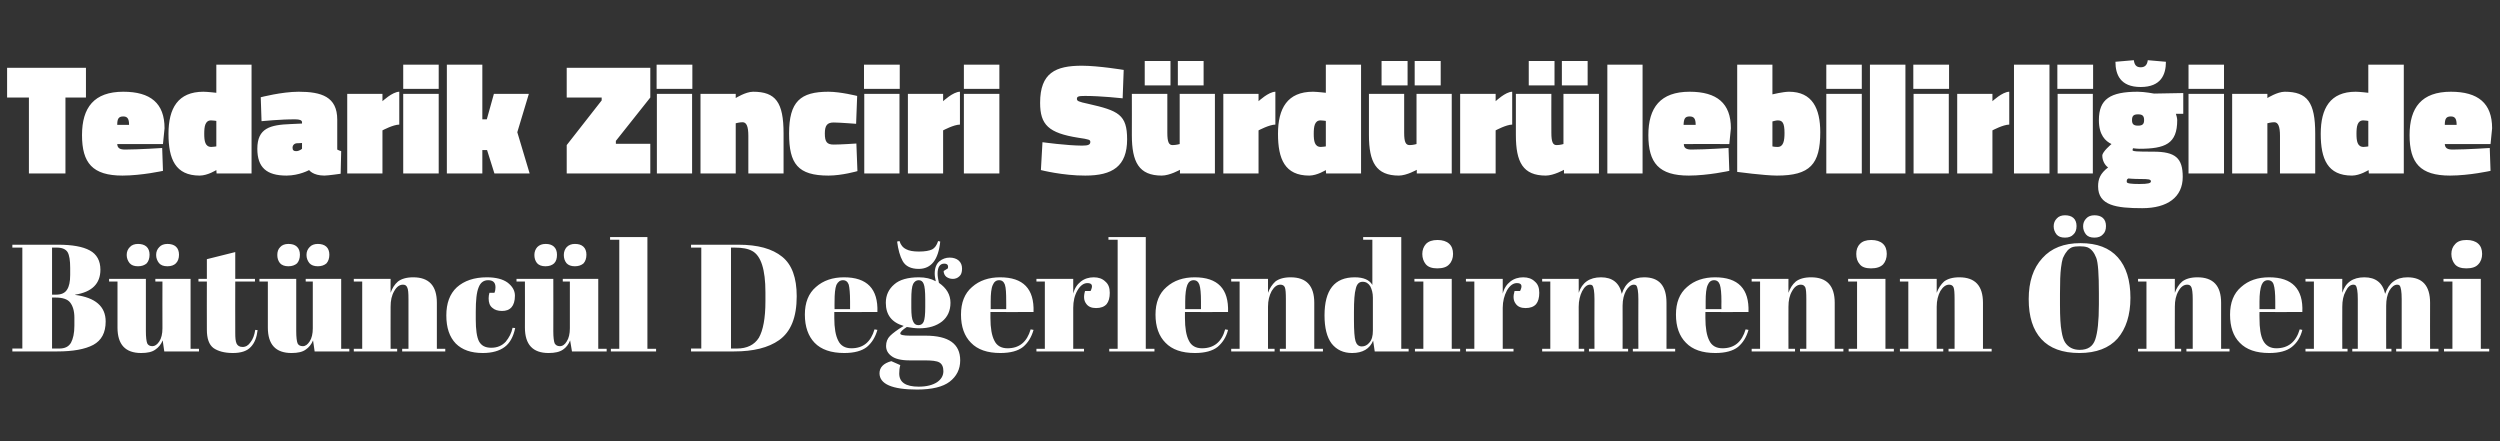
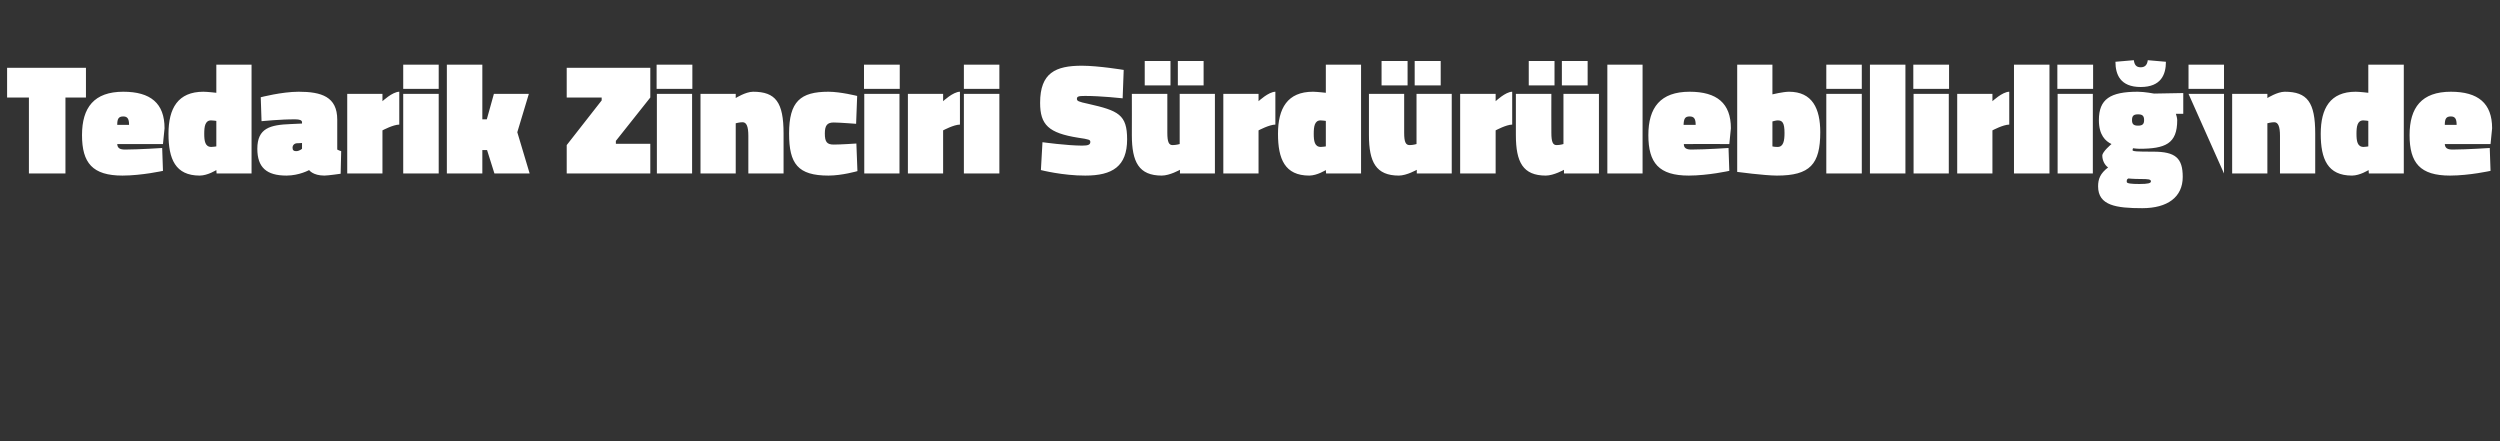
<svg xmlns="http://www.w3.org/2000/svg" version="1.1" width="951.1px" height="167.9px" viewBox="0 -21 951.1 167.9" style="top:-21px">
  <rect x="0" y="-21" width="951.1" height="167.9" fill="#333333" stroke="none" />
  <desc>Tedarik Zinciri Sürdürülebilirliğinde Bütüncül Değerlendirmenin Önemi</desc>
  <defs />
  <g id="Polygon317242">
-     <path d="M 4.7 72.1 C 4.7 72.1 22.06 72.1 22.1 72.1 C 27.4 72.1 31.5 72.8 34.2 74.3 C 36.8 75.7 38.2 78.2 38.2 81.6 C 38.2 86.9 35 90.1 28.6 91.1 C 28.6 91.1 28.6 91.2 28.6 91.2 C 36.3 92.2 40.2 95.6 40.2 101.3 C 40.2 105.6 38.6 108.5 35.5 110.2 C 32.3 111.9 27.7 112.7 21.8 112.7 C 21.77 112.7 4.7 112.7 4.7 112.7 L 4.7 111.6 L 8.5 111.6 L 8.5 73.2 L 4.7 73.2 L 4.7 72.1 Z M 19.8 92.2 L 19.8 111.6 C 19.8 111.6 22.53 111.6 22.5 111.6 C 24.7 111.6 26.1 110.9 27 109.4 C 27.8 107.9 28.3 105.8 28.3 102.9 C 28.3 102.9 28.3 99.8 28.3 99.8 C 28.3 97.3 27.7 95.4 26.7 94.1 C 25.7 92.8 23.8 92.2 21.1 92.2 C 21.13 92.17 19.8 92.2 19.8 92.2 Z M 19.8 73.2 L 19.8 91.1 C 19.8 91.1 21.31 91.07 21.3 91.1 C 23.3 91.1 24.7 90.5 25.5 89.2 C 26.3 88 26.7 86.2 26.7 83.6 C 26.7 83.6 26.7 80.9 26.7 80.9 C 26.7 78.1 26.4 76.1 25.7 74.9 C 25 73.8 23.6 73.2 21.7 73.2 C 21.66 73.21 19.8 73.2 19.8 73.2 Z M 75.7 112.7 L 62.5 112.7 C 62.5 112.7 61.87 108.47 61.9 108.5 C 61.3 110 60.3 111.2 59.1 112 C 57.9 112.9 56.1 113.3 53.7 113.3 C 47.7 113.3 44.7 110.1 44.7 103.6 C 44.71 103.6 44.7 86.1 44.7 86.1 L 41.5 86.1 L 41.5 85.1 L 55.5 85.1 C 55.5 85.1 55.49 104.99 55.5 105 C 55.5 107.3 55.7 108.8 56 109.6 C 56.3 110.3 57 110.7 58 110.7 C 58.9 110.7 59.8 110.1 60.6 108.9 C 61.4 107.7 61.8 106 61.8 103.9 C 61.76 103.89 61.8 86.1 61.8 86.1 L 59.1 86.1 L 59.1 85.1 L 72.5 85.1 L 72.5 111.7 L 75.7 111.7 L 75.7 112.7 Z M 60.5 79.1 C 59.8 78.2 59.4 77.2 59.4 76 C 59.4 74.8 59.8 73.8 60.6 73 C 61.3 72.2 62.4 71.8 63.7 71.8 C 65 71.8 66.1 72.1 66.9 72.8 C 67.7 73.5 68.1 74.6 68.1 75.9 C 68.1 77.3 67.7 78.4 66.9 79.2 C 66.2 79.9 65.1 80.3 63.7 80.3 C 62.2 80.3 61.2 79.9 60.5 79.1 Z M 49.3 79.1 C 48.6 78.2 48.2 77.2 48.2 76 C 48.2 74.8 48.6 73.8 49.4 73 C 50.1 72.2 51.2 71.8 52.5 71.8 C 53.8 71.8 54.9 72.1 55.7 72.8 C 56.5 73.5 56.9 74.6 56.9 75.9 C 56.9 77.3 56.5 78.4 55.8 79.2 C 55 79.9 53.9 80.3 52.5 80.3 C 51 80.3 50 79.9 49.3 79.1 Z M 78.7 104.4 C 78.66 104.41 78.7 86.1 78.7 86.1 L 75.5 86.1 L 75.5 85.1 L 78.7 85.1 L 78.7 77.6 L 89.5 74.9 L 89.5 85.1 L 97 85.1 L 97 86.1 L 89.5 86.1 C 89.5 86.1 89.45 105.69 89.5 105.7 C 89.5 107.5 89.6 108.8 90 109.7 C 90.4 110.5 91.1 111 92.3 111 C 93.5 111 94.5 110.4 95.3 109.2 C 96.2 108.1 96.8 106.5 97.1 104.5 C 97.1 104.5 98 104.6 98 104.6 C 97.7 107.3 96.9 109.4 95.5 110.9 C 94.1 112.5 91.8 113.3 88.6 113.3 C 85.4 113.3 82.9 112.6 81.2 111.4 C 79.5 110.1 78.7 107.8 78.7 104.4 Z M 132.9 112.7 L 119.7 112.7 C 119.7 112.7 119.08 108.47 119.1 108.5 C 118.5 110 117.5 111.2 116.3 112 C 115.1 112.9 113.3 113.3 110.9 113.3 C 104.9 113.3 101.9 110.1 101.9 103.6 C 101.92 103.6 101.9 86.1 101.9 86.1 L 98.7 86.1 L 98.7 85.1 L 112.7 85.1 C 112.7 85.1 112.7 104.99 112.7 105 C 112.7 107.3 112.9 108.8 113.2 109.6 C 113.5 110.3 114.2 110.7 115.2 110.7 C 116.2 110.7 117 110.1 117.8 108.9 C 118.6 107.7 119 106 119 103.9 C 118.97 103.89 119 86.1 119 86.1 L 116.3 86.1 L 116.3 85.1 L 129.8 85.1 L 129.8 111.7 L 132.9 111.7 L 132.9 112.7 Z M 117.7 79.1 C 117 78.2 116.6 77.2 116.6 76 C 116.6 74.8 117 73.8 117.8 73 C 118.5 72.2 119.6 71.8 120.9 71.8 C 122.2 71.8 123.3 72.1 124.1 72.8 C 124.9 73.5 125.3 74.6 125.3 75.9 C 125.3 77.3 124.9 78.4 124.2 79.2 C 123.4 79.9 122.3 80.3 120.9 80.3 C 119.5 80.3 118.4 79.9 117.7 79.1 Z M 106.5 79.1 C 105.8 78.2 105.5 77.2 105.5 76 C 105.5 74.8 105.8 73.8 106.6 73 C 107.3 72.2 108.4 71.8 109.7 71.8 C 111.1 71.8 112.1 72.1 112.9 72.8 C 113.7 73.5 114.1 74.6 114.1 75.9 C 114.1 77.3 113.7 78.4 113 79.2 C 112.2 79.9 111.1 80.3 109.7 80.3 C 108.3 80.3 107.2 79.9 106.5 79.1 Z M 134.6 85.1 L 148.6 85.1 C 148.6 85.1 148.57 90.43 148.6 90.4 C 149.2 88.7 150.1 87.2 151.4 86.1 C 152.7 85.1 154.6 84.5 157.2 84.5 C 163.2 84.5 166.2 87.7 166.2 94.2 C 166.2 94.2 166.2 111.7 166.2 111.7 L 169.4 111.7 L 169.4 112.7 L 153 112.7 L 153 111.7 L 155.4 111.7 C 155.4 111.7 155.41 92.81 155.4 92.8 C 155.4 90.5 155.3 89 154.9 88.3 C 154.6 87.6 154.1 87.3 153.3 87.3 C 152 87.3 150.9 88.1 150 89.7 C 149 91.4 148.6 93.3 148.6 95.7 C 148.57 95.65 148.6 111.7 148.6 111.7 L 151.1 111.7 L 151.1 112.7 L 134.6 112.7 L 134.6 111.7 L 137.8 111.7 L 137.8 86.1 L 134.6 86.1 L 134.6 85.1 Z M 188.5 88.3 C 188.5 86.5 187.6 85.6 185.7 85.6 C 184 85.6 182.8 86.5 182.1 88.3 C 181.3 90.2 181 93.3 181 97.6 C 181 97.6 181 100.6 181 100.6 C 181 104.4 181.4 107.2 182.2 108.8 C 183.1 110.5 184.6 111.3 186.9 111.3 C 189.2 111.3 191 110.5 192.4 109 C 193.7 107.4 194.6 105.7 195 103.7 C 195 103.7 196 103.8 196 103.8 C 195.3 107.2 193.9 109.6 192 111 C 190 112.5 187.2 113.3 183.7 113.3 C 179.2 113.3 175.8 112.1 173.4 109.7 C 171 107.2 169.8 103.7 169.8 99 C 169.8 94.4 171.1 90.8 173.8 88.3 C 176.6 85.8 180.4 84.5 185.2 84.5 C 188.7 84.5 191.3 85.2 193.1 86.5 C 194.9 87.9 195.9 89.5 195.9 91.5 C 195.9 93.5 195.4 95 194.6 95.9 C 193.7 96.9 192.5 97.3 191 97.3 C 189.4 97.3 188.2 96.9 187.3 96.1 C 186.3 95.3 185.9 94.1 185.9 92.5 C 185.9 91.8 186 91.1 186.2 90.4 C 186.2 90.4 188.1 90.4 188.1 90.4 C 188.4 89.7 188.5 89 188.5 88.3 C 188.5 88.3 188.5 88.3 188.5 88.3 Z M 230.8 112.7 L 217.6 112.7 C 217.6 112.7 216.92 108.47 216.9 108.5 C 216.3 110 215.4 111.2 214.2 112 C 212.9 112.9 211.1 113.3 208.7 113.3 C 202.7 113.3 199.7 110.1 199.7 103.6 C 199.75 103.6 199.7 86.1 199.7 86.1 L 196.5 86.1 L 196.5 85.1 L 210.5 85.1 C 210.5 85.1 210.54 104.99 210.5 105 C 210.5 107.3 210.7 108.8 211 109.6 C 211.4 110.3 212 110.7 213 110.7 C 214 110.7 214.9 110.1 215.6 108.9 C 216.4 107.7 216.8 106 216.8 103.9 C 216.8 103.89 216.8 86.1 216.8 86.1 L 214.1 86.1 L 214.1 85.1 L 227.6 85.1 L 227.6 111.7 L 230.8 111.7 L 230.8 112.7 Z M 215.5 79.1 C 214.8 78.2 214.5 77.2 214.5 76 C 214.5 74.8 214.9 73.8 215.6 73 C 216.4 72.2 217.4 71.8 218.7 71.8 C 220.1 71.8 221.1 72.1 221.9 72.8 C 222.7 73.5 223.1 74.6 223.1 75.9 C 223.1 77.3 222.7 78.4 222 79.2 C 221.2 79.9 220.1 80.3 218.7 80.3 C 217.3 80.3 216.2 79.9 215.5 79.1 Z M 204.3 79.1 C 203.6 78.2 203.3 77.2 203.3 76 C 203.3 74.8 203.7 73.8 204.4 73 C 205.2 72.2 206.2 71.8 207.6 71.8 C 208.9 71.8 209.9 72.1 210.7 72.8 C 211.5 73.5 211.9 74.6 211.9 75.9 C 211.9 77.3 211.6 78.4 210.8 79.2 C 210 79.9 209 80.3 207.5 80.3 C 206.1 80.3 205 79.9 204.3 79.1 Z M 232.1 69.2 L 246.3 69.2 L 246.3 111.7 L 249.6 111.7 L 249.6 112.7 L 232.4 112.7 L 232.4 111.7 L 235.6 111.7 L 235.6 70.2 L 232.1 70.2 L 232.1 69.2 Z M 303.1 91.7 C 303.1 99.7 300.9 105.2 296.4 108.4 C 292.3 111.3 286.6 112.7 279.3 112.7 C 279.35 112.7 262.9 112.7 262.9 112.7 L 262.9 111.6 L 266.8 111.6 L 266.8 73.2 L 262.9 73.2 L 262.9 72.1 C 262.9 72.1 280.86 72.1 280.9 72.1 C 288.3 72.1 293.8 73.6 297.6 76.7 C 301.3 79.7 303.1 84.7 303.1 91.7 Z M 278.1 111.6 C 278.1 111.6 280.28 111.6 280.3 111.6 C 284.2 111.6 287 110.2 288.7 107.5 C 290.3 104.7 291.2 100.1 291.2 93.6 C 291.2 93.6 291.2 90.2 291.2 90.2 C 291.2 81.5 289.5 76.3 286.2 74.5 C 284.6 73.6 282.4 73.2 279.5 73.2 C 279.46 73.21 278.1 73.2 278.1 73.2 L 278.1 111.6 Z M 321.2 113.3 C 316.2 113.3 312.4 112 309.9 109.4 C 307.5 106.9 306.2 103.3 306.2 98.7 C 306.2 94.1 307.6 90.6 310.4 88.2 C 313.2 85.7 316.8 84.5 321.1 84.5 C 329.9 84.5 334.1 88.9 333.8 97.7 C 333.76 97.74 317.4 97.7 317.4 97.7 C 317.4 97.7 317.4 100 317.4 100 C 317.4 103.8 317.9 106.7 318.9 108.6 C 319.8 110.5 321.5 111.5 323.9 111.5 C 328.4 111.5 331.3 109.1 332.7 104.3 C 332.7 104.3 333.8 104.5 333.8 104.5 C 333 107.3 331.7 109.4 329.8 111 C 327.9 112.5 325 113.3 321.2 113.3 C 321.2 113.3 321.2 113.3 321.2 113.3 Z M 317.5 96.6 L 323.4 96.6 C 323.4 96.6 323.43 93.74 323.4 93.7 C 323.4 90.6 323.2 88.5 322.9 87.3 C 322.5 86.2 321.8 85.6 320.7 85.6 C 319.6 85.6 318.8 86.2 318.2 87.4 C 317.7 88.7 317.5 90.8 317.5 93.7 C 317.46 93.74 317.5 96.6 317.5 96.6 Z M 359 82.1 C 359 82.1 360.6 81.1 360.6 81.1 C 360.9 79.9 360.4 79.3 359.2 79.3 C 357.6 79.3 356.7 80.6 356.7 83.1 C 356.7 84.1 356.9 85.3 357.2 86.6 C 360.1 88.6 361.6 91.1 361.6 94.2 C 361.6 97.2 360.5 99.6 358.4 101.3 C 356.2 103 353.4 103.9 349.7 103.9 C 348.2 103.9 346.7 103.7 345 103.4 C 343.3 104.5 342.5 105.3 342.5 105.9 C 342.5 106.4 343.7 106.7 346.2 106.7 C 346.2 106.7 352.1 106.7 352.1 106.7 C 360.9 106.7 365.3 109.8 365.3 116.1 C 365.3 119.5 363.9 122.2 361.3 124.2 C 358.7 126.2 354.5 127.2 348.9 127.2 C 339.4 127.2 334.6 125.1 334.6 121 C 334.6 118.8 336.1 117.2 339.1 116.4 C 339.1 116.4 342.5 117.9 342.5 117.9 C 342.2 119 342.1 120.1 342.1 121.1 C 342.1 124.4 344.5 126.1 349.5 126.1 C 352.5 126.1 354.8 125.5 356.5 124.4 C 358.1 123.3 358.9 121.9 358.9 120.2 C 358.9 118.6 358.4 117.5 357.4 116.9 C 356.4 116.3 354.5 116.1 351.5 116.1 C 351.5 116.1 345.9 116.1 345.9 116.1 C 342.8 116.1 340.5 115.5 339.2 114.5 C 337.8 113.5 337.1 112.2 337.1 110.6 C 337.1 109.1 337.6 107.8 338.6 106.8 C 339.6 105.8 341.3 104.5 343.8 103 C 339.3 101.7 337 98.8 337 94.2 C 337 91.3 338.1 89 340.2 87.2 C 342.2 85.4 345.4 84.5 349.6 84.5 C 352.1 84.5 354.2 85 356 86 C 355.8 84.9 355.6 84 355.6 83.1 C 355.6 81 356.2 79.4 357.4 78.4 C 358.5 77.5 359.8 77 361.3 77 C 362.7 77 363.9 77.4 364.7 78.1 C 365.6 78.9 366 79.9 366 81.2 C 366 82.5 365.7 83.5 365 84.1 C 364.3 84.8 363.4 85.1 362.5 85.1 C 361.5 85.1 360.7 84.8 360 84.3 C 359.4 83.8 359 83 359 82.1 Z M 346.7 92.9 C 346.7 92.9 346.7 96.1 346.7 96.1 C 346.7 98.6 346.9 100.4 347.4 101.3 C 347.8 102.3 348.5 102.7 349.4 102.7 C 350.3 102.7 351 102.3 351.4 101.4 C 351.8 100.5 352 98.6 352 95.8 C 352 95.8 352 92.9 352 92.9 C 352 89.9 351.8 87.9 351.4 87 C 351 86 350.4 85.6 349.5 85.6 C 348.6 85.6 347.9 86.1 347.4 87 C 346.9 88 346.7 90 346.7 92.9 Z M 343.4 78.3 C 342.4 76.5 341.7 74 341.3 70.9 C 341.3 70.9 342.2 70.7 342.2 70.7 C 342.7 72.3 343.6 73.3 344.7 73.8 C 345.8 74.4 347.4 74.7 349.6 74.7 C 351.9 74.7 353.5 74.4 354.6 73.9 C 355.6 73.4 356.4 72.3 356.9 70.7 C 356.9 70.7 357.7 70.9 357.7 70.9 C 357 77.8 354.3 81.3 349.5 81.3 C 346.6 81.3 344.5 80.3 343.4 78.3 C 343.4 78.3 343.4 78.3 343.4 78.3 Z M 380.6 113.3 C 375.6 113.3 371.9 112 369.4 109.4 C 366.9 106.9 365.6 103.3 365.6 98.7 C 365.6 94.1 367 90.6 369.8 88.2 C 372.6 85.7 376.2 84.5 380.5 84.5 C 389.3 84.5 393.5 88.9 393.2 97.7 C 393.17 97.74 376.8 97.7 376.8 97.7 C 376.8 97.7 376.81 100 376.8 100 C 376.8 103.8 377.3 106.7 378.3 108.6 C 379.2 110.5 380.9 111.5 383.3 111.5 C 387.8 111.5 390.7 109.1 392.1 104.3 C 392.1 104.3 393.2 104.5 393.2 104.5 C 392.4 107.3 391.1 109.4 389.2 111 C 387.3 112.5 384.4 113.3 380.6 113.3 C 380.6 113.3 380.6 113.3 380.6 113.3 Z M 376.9 96.6 L 382.8 96.6 C 382.8 96.6 382.84 93.74 382.8 93.7 C 382.8 90.6 382.7 88.5 382.3 87.3 C 381.9 86.2 381.2 85.6 380.1 85.6 C 379 85.6 378.2 86.2 377.7 87.4 C 377.1 88.7 376.9 90.8 376.9 93.7 C 376.87 93.74 376.9 96.6 376.9 96.6 Z M 414.9 89.7 C 415.9 87.7 415.5 86.7 413.7 86.7 C 412.3 86.7 411 87.6 409.9 89.5 C 408.8 91.4 408.3 93.6 408.3 96.1 C 408.31 96.12 408.3 111.7 408.3 111.7 L 412.4 111.7 L 412.4 112.7 L 394.3 112.7 L 394.3 111.7 L 397.5 111.7 L 397.5 86.1 L 394.3 86.1 L 394.3 85.1 L 408.3 85.1 C 408.3 85.1 408.31 90.66 408.3 90.7 C 408.8 88.7 409.8 87.2 411.2 86.1 C 412.6 85 414.3 84.5 416.1 84.5 C 417.9 84.5 419.4 85 420.5 86.1 C 421.7 87.1 422.2 88.5 422.2 90.4 C 422.2 92.3 421.8 93.7 421 94.7 C 420.1 95.7 418.8 96.2 417 96.2 C 415.3 96.2 414 95.7 413.2 94.5 C 412.3 93.3 412.2 91.7 412.8 89.7 C 412.83 89.68 414.9 89.7 414.9 89.7 C 414.9 89.7 414.92 89.68 414.9 89.7 Z M 421.7 69.2 L 435.9 69.2 L 435.9 111.7 L 439.2 111.7 L 439.2 112.7 L 422 112.7 L 422 111.7 L 425.2 111.7 L 425.2 70.2 L 421.7 70.2 L 421.7 69.2 Z M 454.6 113.3 C 449.6 113.3 445.9 112 443.4 109.4 C 440.9 106.9 439.6 103.3 439.6 98.7 C 439.6 94.1 441 90.6 443.8 88.2 C 446.6 85.7 450.2 84.5 454.5 84.5 C 463.3 84.5 467.5 88.9 467.2 97.7 C 467.19 97.74 450.8 97.7 450.8 97.7 C 450.8 97.7 450.83 100 450.8 100 C 450.8 103.8 451.3 106.7 452.3 108.6 C 453.2 110.5 454.9 111.5 457.3 111.5 C 461.8 111.5 464.8 109.1 466.1 104.3 C 466.1 104.3 467.2 104.5 467.2 104.5 C 466.5 107.3 465.1 109.4 463.2 111 C 461.3 112.5 458.4 113.3 454.6 113.3 C 454.6 113.3 454.6 113.3 454.6 113.3 Z M 450.9 96.6 L 456.9 96.6 C 456.9 96.6 456.87 93.74 456.9 93.7 C 456.9 90.6 456.7 88.5 456.3 87.3 C 455.9 86.2 455.2 85.6 454.1 85.6 C 453 85.6 452.2 86.2 451.7 87.4 C 451.2 88.7 450.9 90.8 450.9 93.7 C 450.89 93.74 450.9 96.6 450.9 96.6 Z M 468.4 85.1 L 482.4 85.1 C 482.4 85.1 482.39 90.43 482.4 90.4 C 483 88.7 484 87.2 485.2 86.1 C 486.5 85.1 488.4 84.5 491 84.5 C 497 84.5 500 87.7 500 94.2 C 500.02 94.2 500 111.7 500 111.7 L 503.3 111.7 L 503.3 112.7 L 486.9 112.7 L 486.9 111.7 L 489.2 111.7 C 489.2 111.7 489.23 92.81 489.2 92.8 C 489.2 90.5 489.1 89 488.8 88.3 C 488.5 87.6 487.9 87.3 487.1 87.3 C 485.8 87.3 484.8 88.1 483.8 89.7 C 482.9 91.4 482.4 93.3 482.4 95.7 C 482.39 95.65 482.4 111.7 482.4 111.7 L 484.9 111.7 L 484.9 112.7 L 468.4 112.7 L 468.4 111.7 L 471.6 111.7 L 471.6 86.1 L 468.4 86.1 L 468.4 85.1 Z M 515.1 100.7 C 515.1 104.8 515.3 107.5 515.7 108.8 C 516.1 110.1 516.9 110.8 518.1 110.8 C 519.2 110.8 520.2 110.3 521 109.3 C 521.9 108.3 522.3 106.8 522.3 104.8 C 522.3 104.8 522.3 92.2 522.3 92.2 C 522.3 90.5 521.9 89.1 521.3 87.9 C 520.6 86.8 519.7 86.2 518.4 86.2 C 517.1 86.2 516.2 87 515.8 88.8 C 515.3 90.5 515.1 93.4 515.1 97.7 C 515.09 97.68 515.1 100.7 515.1 100.7 C 515.1 100.7 515.09 100.7 515.1 100.7 Z M 523 112.7 C 523 112.7 522.39 108.64 522.4 108.6 C 521.1 111.7 518.4 113.3 514.4 113.3 C 511.1 113.3 508.5 112.1 506.6 109.7 C 504.8 107.3 503.9 103.7 503.9 99 C 503.9 89.3 507.7 84.5 515.4 84.5 C 518.8 84.5 521 85.5 522.1 87.4 C 522.1 87.36 522.1 70.2 522.1 70.2 L 518.6 70.2 L 518.6 69.2 L 533.1 69.2 L 533.1 111.7 L 535.9 111.7 L 535.9 112.7 L 523 112.7 Z M 546.8 81.1 C 544.8 81.1 543.3 80.6 542.4 79.5 C 541.6 78.5 541.1 77.2 541.1 75.6 C 541.1 74.1 541.6 72.8 542.5 71.8 C 543.5 70.8 544.9 70.3 546.9 70.3 C 548.8 70.3 550.3 70.8 551.3 71.7 C 552.3 72.6 552.8 73.9 552.8 75.6 C 552.8 77.2 552.3 78.6 551.3 79.6 C 550.4 80.6 548.9 81.1 546.8 81.1 Z M 538.1 85.1 L 552.3 85.1 L 552.3 111.7 L 555.5 111.7 L 555.5 112.7 L 538.3 112.7 L 538.3 111.7 L 541.5 111.7 L 541.5 86.1 L 538.1 86.1 L 538.1 85.1 Z M 578.3 89.7 C 579.3 87.7 578.9 86.7 577.1 86.7 C 575.7 86.7 574.4 87.6 573.3 89.5 C 572.3 91.4 571.7 93.6 571.7 96.1 C 571.71 96.12 571.7 111.7 571.7 111.7 L 575.8 111.7 L 575.8 112.7 L 557.7 112.7 L 557.7 111.7 L 560.9 111.7 L 560.9 86.1 L 557.7 86.1 L 557.7 85.1 L 571.7 85.1 C 571.7 85.1 571.71 90.66 571.7 90.7 C 572.2 88.7 573.2 87.2 574.6 86.1 C 576 85 577.7 84.5 579.5 84.5 C 581.3 84.5 582.8 85 583.9 86.1 C 585.1 87.1 585.6 88.5 585.6 90.4 C 585.6 92.3 585.2 93.7 584.4 94.7 C 583.5 95.7 582.2 96.2 580.4 96.2 C 578.7 96.2 577.4 95.7 576.6 94.5 C 575.7 93.3 575.6 91.7 576.2 89.7 C 576.23 89.68 578.3 89.7 578.3 89.7 C 578.3 89.7 578.32 89.68 578.3 89.7 Z M 586.7 85.1 L 600.6 85.1 C 600.6 85.1 600.63 90.43 600.6 90.4 C 601.9 86.5 604.7 84.5 609.1 84.5 C 613.4 84.5 616.1 86.6 617 90.8 C 618.3 86.6 621.2 84.5 625.5 84.5 C 631.2 84.5 634 87.7 634 94.2 C 634.04 94.2 634 111.7 634 111.7 L 637.3 111.7 L 637.3 112.7 L 621.2 112.7 L 621.2 111.7 L 623.3 111.7 C 623.3 111.7 623.25 92.81 623.3 92.8 C 623.3 89.9 623 88.2 622.5 87.6 C 622.3 87.4 622 87.3 621.6 87.3 C 620.5 87.3 619.5 88.1 618.6 89.6 C 617.8 91.1 617.3 93 617.3 95.3 C 617.34 95.3 617.3 111.7 617.3 111.7 L 619.4 111.7 L 619.4 112.7 L 604.5 112.7 L 604.5 111.7 L 606.6 111.7 C 606.6 111.7 606.55 92.81 606.6 92.8 C 606.6 89.9 606.3 88.2 605.8 87.6 C 605.6 87.4 605.3 87.3 604.9 87.3 C 603.8 87.3 602.8 88.1 601.9 89.8 C 601.1 91.4 600.6 93.4 600.6 95.7 C 600.63 95.65 600.6 111.7 600.6 111.7 L 602.7 111.7 L 602.7 112.7 L 586.7 112.7 L 586.7 111.7 L 589.8 111.7 L 589.8 86.1 L 586.7 86.1 L 586.7 85.1 Z M 652.6 113.3 C 647.6 113.3 643.9 112 641.4 109.4 C 638.9 106.9 637.6 103.3 637.6 98.7 C 637.6 94.1 639 90.6 641.8 88.2 C 644.6 85.7 648.2 84.5 652.5 84.5 C 661.3 84.5 665.5 88.9 665.2 97.7 C 665.18 97.74 648.8 97.7 648.8 97.7 C 648.8 97.7 648.82 100 648.8 100 C 648.8 103.8 649.3 106.7 650.3 108.6 C 651.2 110.5 652.9 111.5 655.3 111.5 C 659.8 111.5 662.7 109.1 664.1 104.3 C 664.1 104.3 665.2 104.5 665.2 104.5 C 664.4 107.3 663.1 109.4 661.2 111 C 659.3 112.5 656.4 113.3 652.6 113.3 C 652.6 113.3 652.6 113.3 652.6 113.3 Z M 648.9 96.6 L 654.9 96.6 C 654.9 96.6 654.85 93.74 654.9 93.7 C 654.9 90.6 654.7 88.5 654.3 87.3 C 653.9 86.2 653.2 85.6 652.1 85.6 C 651 85.6 650.2 86.2 649.7 87.4 C 649.1 88.7 648.9 90.8 648.9 93.7 C 648.88 93.74 648.9 96.6 648.9 96.6 Z M 666.4 85.1 L 680.4 85.1 C 680.4 85.1 680.37 90.43 680.4 90.4 C 681 88.7 681.9 87.2 683.2 86.1 C 684.5 85.1 686.4 84.5 689 84.5 C 695 84.5 698 87.7 698 94.2 C 698 94.2 698 111.7 698 111.7 L 701.3 111.7 L 701.3 112.7 L 684.8 112.7 L 684.8 111.7 L 687.2 111.7 C 687.2 111.7 687.22 92.81 687.2 92.8 C 687.2 90.5 687.1 89 686.8 88.3 C 686.4 87.6 685.9 87.3 685.1 87.3 C 683.8 87.3 682.7 88.1 681.8 89.7 C 680.8 91.4 680.4 93.3 680.4 95.7 C 680.37 95.65 680.4 111.7 680.4 111.7 L 682.9 111.7 L 682.9 112.7 L 666.4 112.7 L 666.4 111.7 L 669.6 111.7 L 669.6 86.1 L 666.4 86.1 L 666.4 85.1 Z M 711.8 81.1 C 709.8 81.1 708.3 80.6 707.5 79.5 C 706.6 78.5 706.2 77.2 706.2 75.6 C 706.2 74.1 706.6 72.8 707.6 71.8 C 708.5 70.8 710 70.3 711.9 70.3 C 713.8 70.3 715.3 70.8 716.3 71.7 C 717.3 72.6 717.8 73.9 717.8 75.6 C 717.8 77.2 717.3 78.6 716.4 79.6 C 715.4 80.6 713.9 81.1 711.8 81.1 Z M 703.1 85.1 L 717.3 85.1 L 717.3 111.7 L 720.5 111.7 L 720.5 112.7 L 703.3 112.7 L 703.3 111.7 L 706.5 111.7 L 706.5 86.1 L 703.1 86.1 L 703.1 85.1 Z M 722.8 85.1 L 736.8 85.1 C 736.8 85.1 736.79 90.43 736.8 90.4 C 737.4 88.7 738.4 87.2 739.6 86.1 C 740.9 85.1 742.8 84.5 745.4 84.5 C 751.4 84.5 754.4 87.7 754.4 94.2 C 754.42 94.2 754.4 111.7 754.4 111.7 L 757.7 111.7 L 757.7 112.7 L 741.3 112.7 L 741.3 111.7 L 743.6 111.7 C 743.6 111.7 743.64 92.81 743.6 92.8 C 743.6 90.5 743.5 89 743.2 88.3 C 742.9 87.6 742.3 87.3 741.5 87.3 C 740.3 87.3 739.2 88.1 738.2 89.7 C 737.3 91.4 736.8 93.3 736.8 95.7 C 736.79 95.65 736.8 111.7 736.8 111.7 L 739.3 111.7 L 739.3 112.7 L 722.8 112.7 L 722.8 111.7 L 726 111.7 L 726 86.1 L 722.8 86.1 L 722.8 85.1 Z M 798.5 94.8 C 798.5 94.8 798.5 90.5 798.5 90.5 C 798.5 83.4 798.2 78.9 797.5 77.1 C 796.7 75 795.6 73.7 794.2 73.1 C 793.3 72.8 792.4 72.7 791.2 72.7 C 790 72.7 789 72.8 788.2 73.1 C 787.4 73.5 786.7 74 786.2 74.8 C 785.6 75.5 785.2 76.4 784.8 77.2 C 784.5 78.1 784.3 79.3 784.1 80.8 C 783.8 83 783.7 86.4 783.7 90.7 C 783.7 90.7 783.7 94.9 783.7 94.9 C 783.7 99.6 783.9 103 784.3 105 C 784.6 107 785.1 108.4 785.6 109.2 C 786.8 111.1 788.7 112.1 791.2 112.1 C 794.3 112.1 796.2 110.8 797.1 108.2 C 798 105.6 798.5 101.2 798.5 94.8 Z M 791.1 113.3 C 784.6 113.3 779.8 111.5 776.6 108 C 773.4 104.5 771.8 99.5 771.8 92.8 C 771.8 86.2 773.5 81 777 77.2 C 780.4 73.4 785.2 71.5 791.5 71.5 C 797.8 71.5 802.5 73.3 805.7 76.9 C 808.9 80.5 810.5 85.6 810.5 92.3 C 810.5 98.9 808.8 104.1 805.6 107.8 C 802.4 111.4 797.5 113.3 791.1 113.3 Z M 793.6 68.2 C 792.9 67.3 792.5 66.3 792.5 65.1 C 792.5 63.9 792.9 62.9 793.7 62.1 C 794.4 61.3 795.5 60.9 796.8 60.9 C 798.1 60.9 799.2 61.2 800 61.9 C 800.8 62.6 801.2 63.7 801.2 65 C 801.2 66.4 800.8 67.5 800 68.2 C 799.3 69 798.2 69.4 796.8 69.4 C 795.3 69.4 794.3 69 793.6 68.2 Z M 782.4 68.2 C 781.7 67.3 781.3 66.3 781.3 65.1 C 781.3 63.9 781.7 62.9 782.5 62.1 C 783.2 61.3 784.3 60.9 785.6 60.9 C 786.9 60.9 788 61.2 788.8 61.9 C 789.6 62.6 790 63.7 790 65 C 790 66.4 789.6 67.5 788.8 68.2 C 788.1 69 787 69.4 785.6 69.4 C 784.1 69.4 783.1 69 782.4 68.2 Z M 813.4 85.1 L 827.4 85.1 C 827.4 85.1 827.35 90.43 827.4 90.4 C 828 88.7 828.9 87.2 830.2 86.1 C 831.5 85.1 833.4 84.5 836 84.5 C 842 84.5 845 87.7 845 94.2 C 844.98 94.2 845 111.7 845 111.7 L 848.2 111.7 L 848.2 112.7 L 831.8 112.7 L 831.8 111.7 L 834.2 111.7 C 834.2 111.7 834.2 92.81 834.2 92.8 C 834.2 90.5 834 89 833.7 88.3 C 833.4 87.6 832.9 87.3 832.1 87.3 C 830.8 87.3 829.7 88.1 828.8 89.7 C 827.8 91.4 827.4 93.3 827.4 95.7 C 827.35 95.65 827.4 111.7 827.4 111.7 L 829.8 111.7 L 829.8 112.7 L 813.4 112.7 L 813.4 111.7 L 816.6 111.7 L 816.6 86.1 L 813.4 86.1 L 813.4 85.1 Z M 863.3 113.3 C 858.3 113.3 854.6 112 852.1 109.4 C 849.6 106.9 848.4 103.3 848.4 98.7 C 848.4 94.1 849.8 90.6 852.6 88.2 C 855.4 85.7 858.9 84.5 863.3 84.5 C 872 84.5 876.3 88.9 875.9 97.7 C 875.91 97.74 859.6 97.7 859.6 97.7 C 859.6 97.7 859.55 100 859.6 100 C 859.6 103.8 860 106.7 861 108.6 C 862 110.5 863.7 111.5 866 111.5 C 870.5 111.5 873.5 109.1 874.9 104.3 C 874.9 104.3 875.9 104.5 875.9 104.5 C 875.2 107.3 873.9 109.4 871.9 111 C 870 112.5 867.2 113.3 863.3 113.3 C 863.3 113.3 863.3 113.3 863.3 113.3 Z M 859.6 96.6 L 865.6 96.6 C 865.6 96.6 865.59 93.74 865.6 93.7 C 865.6 90.6 865.4 88.5 865 87.3 C 864.7 86.2 863.9 85.6 862.8 85.6 C 861.7 85.6 860.9 86.2 860.4 87.4 C 859.9 88.7 859.6 90.8 859.6 93.7 C 859.61 93.74 859.6 96.6 859.6 96.6 Z M 877.1 85.1 L 891.1 85.1 C 891.1 85.1 891.05 90.43 891.1 90.4 C 892.3 86.5 895.1 84.5 899.5 84.5 C 903.8 84.5 906.5 86.6 907.4 90.8 C 908.8 86.6 911.6 84.5 915.9 84.5 C 921.6 84.5 924.5 87.7 924.5 94.2 C 924.46 94.2 924.5 111.7 924.5 111.7 L 927.7 111.7 L 927.7 112.7 L 911.6 112.7 L 911.6 111.7 L 913.7 111.7 C 913.7 111.7 913.67 92.81 913.7 92.8 C 913.7 89.9 913.4 88.2 912.9 87.6 C 912.7 87.4 912.4 87.3 912 87.3 C 910.9 87.3 909.9 88.1 909 89.6 C 908.2 91.1 907.8 93 907.8 95.3 C 907.76 95.3 907.8 111.7 907.8 111.7 L 909.8 111.7 L 909.8 112.7 L 894.9 112.7 L 894.9 111.7 L 897 111.7 C 897 111.7 896.97 92.81 897 92.8 C 897 89.9 896.7 88.2 896.2 87.6 C 896 87.4 895.7 87.3 895.3 87.3 C 894.2 87.3 893.2 88.1 892.4 89.8 C 891.5 91.4 891.1 93.4 891.1 95.7 C 891.05 95.65 891.1 111.7 891.1 111.7 L 893.1 111.7 L 893.1 112.7 L 877.1 112.7 L 877.1 111.7 L 880.3 111.7 L 880.3 86.1 L 877.1 86.1 L 877.1 85.1 Z M 938.3 81.1 C 936.3 81.1 934.8 80.6 933.9 79.5 C 933.1 78.5 932.6 77.2 932.6 75.6 C 932.6 74.1 933.1 72.8 934.1 71.8 C 935 70.8 936.4 70.3 938.4 70.3 C 940.3 70.3 941.8 70.8 942.8 71.7 C 943.8 72.6 944.3 73.9 944.3 75.6 C 944.3 77.2 943.8 78.6 942.8 79.6 C 941.9 80.6 940.4 81.1 938.3 81.1 Z M 929.6 85.1 L 943.8 85.1 L 943.8 111.7 L 947 111.7 L 947 112.7 L 929.8 112.7 L 929.8 111.7 L 933 111.7 L 933 86.1 L 929.6 86.1 L 929.6 85.1 Z " stroke="none" fill="#fff" />
-   </g>
+     </g>
  <g id="Polygon317241">
-     <path d="M 2.7 4.8 L 32.7 4.8 L 32.7 16.1 L 24.9 16.1 L 24.9 45 L 11 45 L 11 16.1 L 2.7 16.1 L 2.7 4.8 Z M 61.7 35.3 L 62 44 C 62 44 54 45.78 46.6 45.8 C 35.2 45.8 31.2 41 31.2 30.4 C 31.2 19.9 35.8 13.9 46.9 13.9 C 57.3 13.9 62.6 18.3 62.6 27.8 C 62.58 27.84 62 33.8 62 33.8 C 62 33.8 44.64 33.78 44.6 33.8 C 44.7 35.3 45.5 35.9 47.6 35.9 C 53.1 35.88 61.7 35.3 61.7 35.3 Z M 49.1 26.5 C 49.1 24.2 48.5 23.3 46.9 23.3 C 45.1 23.3 44.6 24.2 44.6 26.5 C 44.6 26.5 49.1 26.5 49.1 26.5 Z M 95.7 45 L 82.4 45 L 82.3 43.7 C 82.3 43.7 79.02 45.78 76 45.8 C 66.7 45.8 64.1 39.5 64.1 29.9 C 64.1 20.2 67.7 13.9 77.4 13.9 C 79.08 13.92 82.3 14.3 82.3 14.3 L 82.3 3.6 L 95.7 3.6 L 95.7 45 Z M 82.3 34.7 L 82.3 25 C 82.3 25 80.94 24.78 80.3 24.8 C 78 24.8 77.7 27.2 77.7 29.9 C 77.7 32.6 78 34.9 80.4 34.9 C 80.82 34.92 82.3 34.7 82.3 34.7 Z M 128.3 35.9 C 128.6 36.1 129.4 36.4 129.8 36.5 C 129.79 36.54 129.6 45.1 129.6 45.1 C 129.6 45.1 124.93 45.78 123.4 45.8 C 118.99 45.78 117.6 43.7 117.6 43.7 C 117.6 43.7 113.89 45.78 109 45.8 C 101.4 45.8 97.9 42.7 97.9 35.6 C 97.9 27.7 102.8 26.5 110.6 26.2 C 110.59 26.22 114.9 26 114.9 26 C 114.9 26 114.91 25.5 114.9 25.5 C 114.9 24.7 113.9 24.4 112.3 24.4 C 106.99 24.36 99.5 25.1 99.5 25.1 L 99.2 16 C 99.2 16 107.11 13.92 113.6 13.9 C 122.3 13.9 128.3 15.8 128.3 24.5 C 128.3 24.5 128.3 35.9 128.3 35.9 Z M 112.9 33.5 C 111.9 33.6 111.3 34.3 111.3 35.2 C 111.3 36.1 111.7 36.5 112.6 36.5 C 113.89 36.54 114.9 35.6 114.9 35.6 L 114.9 33.4 C 114.9 33.4 112.87 33.54 112.9 33.5 Z M 145.5 45 L 132.1 45 L 132.1 14.7 L 145.5 14.7 L 145.5 17.5 C 145.5 17.5 149.31 13.92 151.9 13.9 C 151.9 13.9 151.9 26.4 151.9 26.4 C 149.61 26.4 145.5 28.6 145.5 28.6 L 145.5 45 Z M 153.4 14.7 L 166.9 14.7 L 166.9 45 L 153.4 45 L 153.4 14.7 Z M 153.4 3.6 L 166.9 3.6 L 166.9 12.8 L 153.4 12.8 L 153.4 3.6 Z M 170 45 L 170 3.6 L 183.5 3.6 L 183.5 24.4 L 185.2 24.4 L 187.9 14.7 L 201.2 14.7 L 196.8 29.3 L 201.5 45 L 188.1 45 L 185.3 36.1 L 183.5 36.1 L 183.5 45 L 170 45 Z M 215.6 4.8 L 247.4 4.8 L 247.4 16.1 L 234.3 32.6 L 234.3 33.7 L 247.4 33.7 L 247.4 45 L 215.6 45 L 215.6 34.2 L 228.9 17.2 L 228.9 16.1 L 215.6 16.1 L 215.6 4.8 Z M 249.9 14.7 L 263.3 14.7 L 263.3 45 L 249.9 45 L 249.9 14.7 Z M 249.8 3.6 L 263.4 3.6 L 263.4 12.8 L 249.8 12.8 L 249.8 3.6 Z M 266.5 45 L 266.5 14.7 L 279.9 14.7 L 279.9 16.3 C 279.9 16.3 283.65 13.92 286.5 13.9 C 295.1 13.9 298.1 17.9 298.1 29.8 C 298.11 29.82 298.1 45 298.1 45 L 284.7 45 C 284.7 45 284.67 30.72 284.7 30.7 C 284.7 27.1 284 25.5 282.5 25.5 C 281.37 25.5 279.9 25.9 279.9 25.9 L 279.9 45 L 266.5 45 Z M 326.1 15.5 L 325.7 26.1 C 325.7 26.1 319.48 25.62 317.2 25.6 C 314.7 25.6 313.8 26.7 313.8 29.8 C 313.8 33 314.6 34 317.2 34 C 319.48 34.02 325.8 33.6 325.8 33.6 L 326.2 44.1 C 326.2 44.1 320.44 45.78 315.2 45.8 C 303.5 45.8 300.2 41.3 300.2 29.8 C 300.2 17.6 304.5 13.9 315.2 13.9 C 319.84 13.92 326.1 15.5 326.1 15.5 Z M 328.8 14.7 L 342.2 14.7 L 342.2 45 L 328.8 45 L 328.8 14.7 Z M 328.7 3.6 L 342.3 3.6 L 342.3 12.8 L 328.7 12.8 L 328.7 3.6 Z M 358.8 45 L 345.4 45 L 345.4 14.7 L 358.8 14.7 L 358.8 17.5 C 358.8 17.5 362.59 13.92 365.2 13.9 C 365.2 13.9 365.2 26.4 365.2 26.4 C 362.89 26.4 358.8 28.6 358.8 28.6 L 358.8 45 Z M 366.7 14.7 L 380.2 14.7 L 380.2 45 L 366.7 45 L 366.7 14.7 Z M 366.7 3.6 L 380.2 3.6 L 380.2 12.8 L 366.7 12.8 L 366.7 3.6 Z M 427.1 16.4 C 427.1 16.4 418.67 15.48 412.8 15.5 C 410.3 15.5 409.7 15.7 409.7 16.6 C 409.7 17.4 410.2 17.7 414 18.5 C 425.5 21.1 428.8 22.6 428.8 32 C 428.8 42.3 423.2 45.8 412.9 45.8 C 404.33 45.84 396 43.7 396 43.7 L 396.6 33.1 C 396.6 33.1 405.77 34.38 411.7 34.4 C 414.1 34.4 414.8 34 414.8 33 C 414.8 32.2 414.4 32 410.2 31.4 C 398.9 29.6 395.7 26.5 395.7 18.1 C 395.7 6.7 401.6 4 411.6 4 C 418.01 4.02 427.5 5.6 427.5 5.6 L 427.1 16.4 Z M 462.2 14.7 L 462.2 45 L 448.9 45 L 448.9 43.6 C 448.9 43.6 445.04 45.78 442 45.8 C 433.3 45.8 430.6 40.7 430.6 30.4 C 430.64 30.36 430.6 14.7 430.6 14.7 L 444.1 14.7 C 444.1 14.7 444.08 29.46 444.1 29.5 C 444.1 33.1 444.7 34.2 446.1 34.2 C 447.44 34.2 448.8 33.8 448.8 33.8 L 448.8 14.7 L 462.2 14.7 Z M 448.1 2.2 L 457.9 2.2 L 457.9 11.5 L 448.1 11.5 L 448.1 2.2 Z M 435.5 2.2 L 445.3 2.2 L 445.3 11.5 L 435.5 11.5 L 435.5 2.2 Z M 478.8 45 L 465.4 45 L 465.4 14.7 L 478.8 14.7 L 478.8 17.5 C 478.8 17.5 482.63 13.92 485.2 13.9 C 485.2 13.9 485.2 26.4 485.2 26.4 C 482.93 26.4 478.8 28.6 478.8 28.6 L 478.8 45 Z M 517.8 45 L 504.5 45 L 504.4 43.7 C 504.4 43.7 501.11 45.78 498.1 45.8 C 488.8 45.8 486.2 39.5 486.2 29.9 C 486.2 20.2 489.8 13.9 499.5 13.9 C 501.17 13.92 504.4 14.3 504.4 14.3 L 504.4 3.6 L 517.8 3.6 L 517.8 45 Z M 504.4 34.7 L 504.4 25 C 504.4 25 503.03 24.78 502.4 24.8 C 500.1 24.8 499.8 27.2 499.8 29.9 C 499.8 32.6 500.1 34.9 502.5 34.9 C 502.91 34.92 504.4 34.7 504.4 34.7 Z M 552.3 14.7 L 552.3 45 L 539 45 L 539 43.6 C 539 43.6 535.18 45.78 532.2 45.8 C 523.5 45.8 520.8 40.7 520.8 30.4 C 520.78 30.36 520.8 14.7 520.8 14.7 L 534.2 14.7 C 534.2 14.7 534.22 29.46 534.2 29.5 C 534.2 33.1 534.8 34.2 536.3 34.2 C 537.58 34.2 538.9 33.8 538.9 33.8 L 538.9 14.7 L 552.3 14.7 Z M 538.2 2.2 L 548.1 2.2 L 548.1 11.5 L 538.2 11.5 L 538.2 2.2 Z M 525.6 2.2 L 535.5 2.2 L 535.5 11.5 L 525.6 11.5 L 525.6 2.2 Z M 569 45 L 555.5 45 L 555.5 14.7 L 569 14.7 L 569 17.5 C 569 17.5 572.77 13.92 575.3 13.9 C 575.3 13.9 575.3 26.4 575.3 26.4 C 573.07 26.4 569 28.6 569 28.6 L 569 45 Z M 608.3 14.7 L 608.3 45 L 595 45 L 595 43.6 C 595 43.6 591.12 45.78 588.1 45.8 C 579.4 45.8 576.7 40.7 576.7 30.4 C 576.72 30.36 576.7 14.7 576.7 14.7 L 590.2 14.7 C 590.2 14.7 590.16 29.46 590.2 29.5 C 590.2 33.1 590.8 34.2 592.2 34.2 C 593.52 34.2 594.8 33.8 594.8 33.8 L 594.8 14.7 L 608.3 14.7 Z M 594.2 2.2 L 604 2.2 L 604 11.5 L 594.2 11.5 L 594.2 2.2 Z M 581.6 2.2 L 591.4 2.2 L 591.4 11.5 L 581.6 11.5 L 581.6 2.2 Z M 611.5 3.6 L 624.9 3.6 L 624.9 45 L 611.5 45 L 611.5 3.6 Z M 657.6 35.3 L 657.9 44 C 657.9 44 649.92 45.78 642.5 45.8 C 631.1 45.8 627.1 41 627.1 30.4 C 627.1 19.9 631.7 13.9 642.8 13.9 C 653.2 13.9 658.5 18.3 658.5 27.8 C 658.5 27.84 657.9 33.8 657.9 33.8 C 657.9 33.8 640.56 33.78 640.6 33.8 C 640.6 35.3 641.5 35.9 643.5 35.9 C 649.02 35.88 657.6 35.3 657.6 35.3 Z M 645.1 26.5 C 645.1 24.2 644.5 23.3 642.8 23.3 C 641 23.3 640.6 24.2 640.5 26.5 C 640.5 26.5 645.1 26.5 645.1 26.5 Z M 692.5 29.3 C 692.5 41.5 688.6 45.8 676 45.8 C 671.17 45.78 660.9 44.4 660.9 44.4 L 660.9 3.6 L 674.3 3.6 L 674.3 14.9 C 674.3 14.9 678.31 13.92 680.6 13.9 C 689.5 13.9 692.5 20.3 692.5 29.3 Z M 678.9 29.6 C 678.9 25.7 678.1 24.8 676.3 24.8 C 675.73 24.78 674.3 25.2 674.3 25.2 L 674.3 34.7 C 674.3 34.7 675.13 34.92 676.3 34.9 C 678.5 34.9 678.9 32.5 678.9 29.6 Z M 694.8 14.7 L 708.3 14.7 L 708.3 45 L 694.8 45 L 694.8 14.7 Z M 694.8 3.6 L 708.3 3.6 L 708.3 12.8 L 694.8 12.8 L 694.8 3.6 Z M 711.4 3.6 L 724.9 3.6 L 724.9 45 L 711.4 45 L 711.4 3.6 Z M 728 14.7 L 741.4 14.7 L 741.4 45 L 728 45 L 728 14.7 Z M 727.9 3.6 L 741.5 3.6 L 741.5 12.8 L 727.9 12.8 L 727.9 3.6 Z M 758 45 L 744.6 45 L 744.6 14.7 L 758 14.7 L 758 17.5 C 758 17.5 761.81 13.92 764.4 13.9 C 764.4 13.9 764.4 26.4 764.4 26.4 C 762.11 26.4 758 28.6 758 28.6 L 758 45 Z M 766.2 3.6 L 779.7 3.6 L 779.7 45 L 766.2 45 L 766.2 3.6 Z M 782.8 14.7 L 796.2 14.7 L 796.2 45 L 782.8 45 L 782.8 14.7 Z M 782.7 3.6 L 796.3 3.6 L 796.3 12.8 L 782.7 12.8 L 782.7 3.6 Z M 798.2 49.9 C 798.2 47.1 799 45 802 42.7 C 800.7 41.8 799.8 40 799.8 38.2 C 799.8 36.7 803.3 33.8 803.3 33.8 C 801 32.7 798.5 30.4 798.5 24.7 C 798.5 16.7 802.8 13.9 813.3 13.9 C 815.92 13.92 819.5 14.6 819.5 14.6 L 830.6 14.4 L 830.6 22.3 C 830.6 22.3 827.8 22.26 827.8 22.3 C 828 22.9 828.3 24 828.3 24.7 C 828.3 33.7 823.8 35.6 813.8 35.6 C 813.2 35.6 812.3 35.5 811.5 35.4 C 811.5 35.4 811.3 35.8 811.3 36.1 C 811.3 36.6 812.9 36.7 819.2 36.7 C 827.6 36.7 830.4 39.1 830.4 46.3 C 830.4 54 824.6 58.2 815 58.2 C 805.1 58.2 798.2 57.2 798.2 49.9 Z M 809.7 46.9 C 809.1 47.2 809.1 47.5 809.1 48.2 C 809.1 48.8 810.8 49 813.9 49 C 817.2 49 818.3 48.7 818.3 48 C 818.3 47.2 817.3 47.1 814.3 47.1 C 811.7 47.1 809.7 46.9 809.7 46.9 Z M 815.7 24.7 C 815.7 23 815 22.5 813.4 22.5 C 811.8 22.5 811.1 23 811.1 24.7 C 811.1 26.3 811.8 26.8 813.4 26.8 C 815 26.8 815.7 26.3 815.7 24.7 Z M 824 2.5 C 824 7.3 822.2 12.1 814.4 12.1 C 806.6 12.1 804.8 7.3 804.8 2.5 C 804.8 2.5 811.8 1.9 811.8 1.9 C 812 3.5 812.6 4.6 814.4 4.6 C 816.2 4.6 816.9 3.5 817.1 1.9 C 817.1 1.9 824 2.5 824 2.5 Z M 832.6 14.7 L 846.1 14.7 L 846.1 45 L 832.6 45 L 832.6 14.7 Z M 832.6 3.6 L 846.1 3.6 L 846.1 12.8 L 832.6 12.8 L 832.6 3.6 Z M 849.2 45 L 849.2 14.7 L 862.6 14.7 L 862.6 16.3 C 862.6 16.3 866.36 13.92 869.2 13.9 C 877.8 13.9 880.8 17.9 880.8 29.8 C 880.82 29.82 880.8 45 880.8 45 L 867.4 45 C 867.4 45 867.38 30.72 867.4 30.7 C 867.4 27.1 866.7 25.5 865.2 25.5 C 864.08 25.5 862.6 25.9 862.6 25.9 L 862.6 45 L 849.2 45 Z M 914.5 45 L 901.2 45 L 901.1 43.7 C 901.1 43.7 897.81 45.78 894.8 45.8 C 885.5 45.8 882.9 39.5 882.9 29.9 C 882.9 20.2 886.5 13.9 896.2 13.9 C 897.87 13.92 901 14.3 901 14.3 L 901 3.6 L 914.5 3.6 L 914.5 45 Z M 901 34.7 L 901 25 C 901 25 899.73 24.78 899.1 24.8 C 896.8 24.8 896.5 27.2 896.5 29.9 C 896.5 32.6 896.8 34.9 899.2 34.9 C 899.61 34.92 901 34.7 901 34.7 Z M 947.2 35.3 L 947.5 44 C 947.5 44 939.5 45.78 932.1 45.8 C 920.7 45.8 916.7 41 916.7 30.4 C 916.7 19.9 921.3 13.9 932.4 13.9 C 942.8 13.9 948.1 18.3 948.1 27.8 C 948.08 27.84 947.5 33.8 947.5 33.8 C 947.5 33.8 930.14 33.78 930.1 33.8 C 930.2 35.3 931 35.9 933.1 35.9 C 938.6 35.88 947.2 35.3 947.2 35.3 Z M 934.6 26.5 C 934.6 24.2 934 23.3 932.4 23.3 C 930.6 23.3 930.1 24.2 930.1 26.5 C 930.1 26.5 934.6 26.5 934.6 26.5 Z " stroke="none" fill="#fff" />
+     <path d="M 2.7 4.8 L 32.7 4.8 L 32.7 16.1 L 24.9 16.1 L 24.9 45 L 11 45 L 11 16.1 L 2.7 16.1 L 2.7 4.8 Z M 61.7 35.3 L 62 44 C 62 44 54 45.78 46.6 45.8 C 35.2 45.8 31.2 41 31.2 30.4 C 31.2 19.9 35.8 13.9 46.9 13.9 C 57.3 13.9 62.6 18.3 62.6 27.8 C 62.58 27.84 62 33.8 62 33.8 C 62 33.8 44.64 33.78 44.6 33.8 C 44.7 35.3 45.5 35.9 47.6 35.9 C 53.1 35.88 61.7 35.3 61.7 35.3 Z M 49.1 26.5 C 49.1 24.2 48.5 23.3 46.9 23.3 C 45.1 23.3 44.6 24.2 44.6 26.5 C 44.6 26.5 49.1 26.5 49.1 26.5 Z M 95.7 45 L 82.4 45 L 82.3 43.7 C 82.3 43.7 79.02 45.78 76 45.8 C 66.7 45.8 64.1 39.5 64.1 29.9 C 64.1 20.2 67.7 13.9 77.4 13.9 C 79.08 13.92 82.3 14.3 82.3 14.3 L 82.3 3.6 L 95.7 3.6 L 95.7 45 Z M 82.3 34.7 L 82.3 25 C 82.3 25 80.94 24.78 80.3 24.8 C 78 24.8 77.7 27.2 77.7 29.9 C 77.7 32.6 78 34.9 80.4 34.9 C 80.82 34.92 82.3 34.7 82.3 34.7 Z M 128.3 35.9 C 128.6 36.1 129.4 36.4 129.8 36.5 C 129.79 36.54 129.6 45.1 129.6 45.1 C 129.6 45.1 124.93 45.78 123.4 45.8 C 118.99 45.78 117.6 43.7 117.6 43.7 C 117.6 43.7 113.89 45.78 109 45.8 C 101.4 45.8 97.9 42.7 97.9 35.6 C 97.9 27.7 102.8 26.5 110.6 26.2 C 110.59 26.22 114.9 26 114.9 26 C 114.9 26 114.91 25.5 114.9 25.5 C 114.9 24.7 113.9 24.4 112.3 24.4 C 106.99 24.36 99.5 25.1 99.5 25.1 L 99.2 16 C 99.2 16 107.11 13.92 113.6 13.9 C 122.3 13.9 128.3 15.8 128.3 24.5 C 128.3 24.5 128.3 35.9 128.3 35.9 Z M 112.9 33.5 C 111.9 33.6 111.3 34.3 111.3 35.2 C 111.3 36.1 111.7 36.5 112.6 36.5 C 113.89 36.54 114.9 35.6 114.9 35.6 L 114.9 33.4 C 114.9 33.4 112.87 33.54 112.9 33.5 Z M 145.5 45 L 132.1 45 L 132.1 14.7 L 145.5 14.7 L 145.5 17.5 C 145.5 17.5 149.31 13.92 151.9 13.9 C 151.9 13.9 151.9 26.4 151.9 26.4 C 149.61 26.4 145.5 28.6 145.5 28.6 L 145.5 45 Z M 153.4 14.7 L 166.9 14.7 L 166.9 45 L 153.4 45 L 153.4 14.7 Z M 153.4 3.6 L 166.9 3.6 L 166.9 12.8 L 153.4 12.8 L 153.4 3.6 Z M 170 45 L 170 3.6 L 183.5 3.6 L 183.5 24.4 L 185.2 24.4 L 187.9 14.7 L 201.2 14.7 L 196.8 29.3 L 201.5 45 L 188.1 45 L 185.3 36.1 L 183.5 36.1 L 183.5 45 L 170 45 Z M 215.6 4.8 L 247.4 4.8 L 247.4 16.1 L 234.3 32.6 L 234.3 33.7 L 247.4 33.7 L 247.4 45 L 215.6 45 L 215.6 34.2 L 228.9 17.2 L 228.9 16.1 L 215.6 16.1 L 215.6 4.8 Z M 249.9 14.7 L 263.3 14.7 L 263.3 45 L 249.9 45 L 249.9 14.7 Z M 249.8 3.6 L 263.4 3.6 L 263.4 12.8 L 249.8 12.8 L 249.8 3.6 Z M 266.5 45 L 266.5 14.7 L 279.9 14.7 L 279.9 16.3 C 279.9 16.3 283.65 13.92 286.5 13.9 C 295.1 13.9 298.1 17.9 298.1 29.8 C 298.11 29.82 298.1 45 298.1 45 L 284.7 45 C 284.7 45 284.67 30.72 284.7 30.7 C 284.7 27.1 284 25.5 282.5 25.5 C 281.37 25.5 279.9 25.9 279.9 25.9 L 279.9 45 L 266.5 45 Z M 326.1 15.5 L 325.7 26.1 C 325.7 26.1 319.48 25.62 317.2 25.6 C 314.7 25.6 313.8 26.7 313.8 29.8 C 313.8 33 314.6 34 317.2 34 C 319.48 34.02 325.8 33.6 325.8 33.6 L 326.2 44.1 C 326.2 44.1 320.44 45.78 315.2 45.8 C 303.5 45.8 300.2 41.3 300.2 29.8 C 300.2 17.6 304.5 13.9 315.2 13.9 C 319.84 13.92 326.1 15.5 326.1 15.5 Z M 328.8 14.7 L 342.2 14.7 L 342.2 45 L 328.8 45 L 328.8 14.7 Z M 328.7 3.6 L 342.3 3.6 L 342.3 12.8 L 328.7 12.8 L 328.7 3.6 Z M 358.8 45 L 345.4 45 L 345.4 14.7 L 358.8 14.7 L 358.8 17.5 C 358.8 17.5 362.59 13.92 365.2 13.9 C 365.2 13.9 365.2 26.4 365.2 26.4 C 362.89 26.4 358.8 28.6 358.8 28.6 L 358.8 45 Z M 366.7 14.7 L 380.2 14.7 L 380.2 45 L 366.7 45 L 366.7 14.7 Z M 366.7 3.6 L 380.2 3.6 L 380.2 12.8 L 366.7 12.8 L 366.7 3.6 Z M 427.1 16.4 C 427.1 16.4 418.67 15.48 412.8 15.5 C 410.3 15.5 409.7 15.7 409.7 16.6 C 409.7 17.4 410.2 17.7 414 18.5 C 425.5 21.1 428.8 22.6 428.8 32 C 428.8 42.3 423.2 45.8 412.9 45.8 C 404.33 45.84 396 43.7 396 43.7 L 396.6 33.1 C 396.6 33.1 405.77 34.38 411.7 34.4 C 414.1 34.4 414.8 34 414.8 33 C 414.8 32.2 414.4 32 410.2 31.4 C 398.9 29.6 395.7 26.5 395.7 18.1 C 395.7 6.7 401.6 4 411.6 4 C 418.01 4.02 427.5 5.6 427.5 5.6 L 427.1 16.4 Z M 462.2 14.7 L 462.2 45 L 448.9 45 L 448.9 43.6 C 448.9 43.6 445.04 45.78 442 45.8 C 433.3 45.8 430.6 40.7 430.6 30.4 C 430.64 30.36 430.6 14.7 430.6 14.7 L 444.1 14.7 C 444.1 14.7 444.08 29.46 444.1 29.5 C 444.1 33.1 444.7 34.2 446.1 34.2 C 447.44 34.2 448.8 33.8 448.8 33.8 L 448.8 14.7 L 462.2 14.7 Z M 448.1 2.2 L 457.9 2.2 L 457.9 11.5 L 448.1 11.5 L 448.1 2.2 Z M 435.5 2.2 L 445.3 2.2 L 445.3 11.5 L 435.5 11.5 L 435.5 2.2 Z M 478.8 45 L 465.4 45 L 465.4 14.7 L 478.8 14.7 L 478.8 17.5 C 478.8 17.5 482.63 13.92 485.2 13.9 C 485.2 13.9 485.2 26.4 485.2 26.4 C 482.93 26.4 478.8 28.6 478.8 28.6 L 478.8 45 Z M 517.8 45 L 504.5 45 L 504.4 43.7 C 504.4 43.7 501.11 45.78 498.1 45.8 C 488.8 45.8 486.2 39.5 486.2 29.9 C 486.2 20.2 489.8 13.9 499.5 13.9 C 501.17 13.92 504.4 14.3 504.4 14.3 L 504.4 3.6 L 517.8 3.6 L 517.8 45 Z M 504.4 34.7 L 504.4 25 C 504.4 25 503.03 24.78 502.4 24.8 C 500.1 24.8 499.8 27.2 499.8 29.9 C 499.8 32.6 500.1 34.9 502.5 34.9 C 502.91 34.92 504.4 34.7 504.4 34.7 Z M 552.3 14.7 L 552.3 45 L 539 45 L 539 43.6 C 539 43.6 535.18 45.78 532.2 45.8 C 523.5 45.8 520.8 40.7 520.8 30.4 C 520.78 30.36 520.8 14.7 520.8 14.7 L 534.2 14.7 C 534.2 14.7 534.22 29.46 534.2 29.5 C 534.2 33.1 534.8 34.2 536.3 34.2 C 537.58 34.2 538.9 33.8 538.9 33.8 L 538.9 14.7 L 552.3 14.7 Z M 538.2 2.2 L 548.1 2.2 L 548.1 11.5 L 538.2 11.5 L 538.2 2.2 Z M 525.6 2.2 L 535.5 2.2 L 535.5 11.5 L 525.6 11.5 L 525.6 2.2 Z M 569 45 L 555.5 45 L 555.5 14.7 L 569 14.7 L 569 17.5 C 569 17.5 572.77 13.92 575.3 13.9 C 575.3 13.9 575.3 26.4 575.3 26.4 C 573.07 26.4 569 28.6 569 28.6 L 569 45 Z M 608.3 14.7 L 608.3 45 L 595 45 L 595 43.6 C 595 43.6 591.12 45.78 588.1 45.8 C 579.4 45.8 576.7 40.7 576.7 30.4 C 576.72 30.36 576.7 14.7 576.7 14.7 L 590.2 14.7 C 590.2 14.7 590.16 29.46 590.2 29.5 C 590.2 33.1 590.8 34.2 592.2 34.2 C 593.52 34.2 594.8 33.8 594.8 33.8 L 594.8 14.7 L 608.3 14.7 Z M 594.2 2.2 L 604 2.2 L 604 11.5 L 594.2 11.5 L 594.2 2.2 Z M 581.6 2.2 L 591.4 2.2 L 591.4 11.5 L 581.6 11.5 L 581.6 2.2 Z M 611.5 3.6 L 624.9 3.6 L 624.9 45 L 611.5 45 L 611.5 3.6 Z M 657.6 35.3 L 657.9 44 C 657.9 44 649.92 45.78 642.5 45.8 C 631.1 45.8 627.1 41 627.1 30.4 C 627.1 19.9 631.7 13.9 642.8 13.9 C 653.2 13.9 658.5 18.3 658.5 27.8 C 658.5 27.84 657.9 33.8 657.9 33.8 C 657.9 33.8 640.56 33.78 640.6 33.8 C 640.6 35.3 641.5 35.9 643.5 35.9 C 649.02 35.88 657.6 35.3 657.6 35.3 Z M 645.1 26.5 C 645.1 24.2 644.5 23.3 642.8 23.3 C 641 23.3 640.6 24.2 640.5 26.5 C 640.5 26.5 645.1 26.5 645.1 26.5 Z M 692.5 29.3 C 692.5 41.5 688.6 45.8 676 45.8 C 671.17 45.78 660.9 44.4 660.9 44.4 L 660.9 3.6 L 674.3 3.6 L 674.3 14.9 C 674.3 14.9 678.31 13.92 680.6 13.9 C 689.5 13.9 692.5 20.3 692.5 29.3 Z M 678.9 29.6 C 678.9 25.7 678.1 24.8 676.3 24.8 C 675.73 24.78 674.3 25.2 674.3 25.2 L 674.3 34.7 C 674.3 34.7 675.13 34.92 676.3 34.9 C 678.5 34.9 678.9 32.5 678.9 29.6 Z M 694.8 14.7 L 708.3 14.7 L 708.3 45 L 694.8 45 L 694.8 14.7 Z M 694.8 3.6 L 708.3 3.6 L 708.3 12.8 L 694.8 12.8 L 694.8 3.6 Z M 711.4 3.6 L 724.9 3.6 L 724.9 45 L 711.4 45 L 711.4 3.6 Z M 728 14.7 L 741.4 14.7 L 741.4 45 L 728 45 L 728 14.7 Z M 727.9 3.6 L 741.5 3.6 L 741.5 12.8 L 727.9 12.8 L 727.9 3.6 Z M 758 45 L 744.6 45 L 744.6 14.7 L 758 14.7 L 758 17.5 C 758 17.5 761.81 13.92 764.4 13.9 C 764.4 13.9 764.4 26.4 764.4 26.4 C 762.11 26.4 758 28.6 758 28.6 L 758 45 Z M 766.2 3.6 L 779.7 3.6 L 779.7 45 L 766.2 45 L 766.2 3.6 Z M 782.8 14.7 L 796.2 14.7 L 796.2 45 L 782.8 45 L 782.8 14.7 Z M 782.7 3.6 L 796.3 3.6 L 796.3 12.8 L 782.7 12.8 L 782.7 3.6 Z M 798.2 49.9 C 798.2 47.1 799 45 802 42.7 C 800.7 41.8 799.8 40 799.8 38.2 C 799.8 36.7 803.3 33.8 803.3 33.8 C 801 32.7 798.5 30.4 798.5 24.7 C 798.5 16.7 802.8 13.9 813.3 13.9 C 815.92 13.92 819.5 14.6 819.5 14.6 L 830.6 14.4 L 830.6 22.3 C 830.6 22.3 827.8 22.26 827.8 22.3 C 828 22.9 828.3 24 828.3 24.7 C 828.3 33.7 823.8 35.6 813.8 35.6 C 813.2 35.6 812.3 35.5 811.5 35.4 C 811.5 35.4 811.3 35.8 811.3 36.1 C 811.3 36.6 812.9 36.7 819.2 36.7 C 827.6 36.7 830.4 39.1 830.4 46.3 C 830.4 54 824.6 58.2 815 58.2 C 805.1 58.2 798.2 57.2 798.2 49.9 Z M 809.7 46.9 C 809.1 47.2 809.1 47.5 809.1 48.2 C 809.1 48.8 810.8 49 813.9 49 C 817.2 49 818.3 48.7 818.3 48 C 818.3 47.2 817.3 47.1 814.3 47.1 C 811.7 47.1 809.7 46.9 809.7 46.9 Z M 815.7 24.7 C 815.7 23 815 22.5 813.4 22.5 C 811.8 22.5 811.1 23 811.1 24.7 C 811.1 26.3 811.8 26.8 813.4 26.8 C 815 26.8 815.7 26.3 815.7 24.7 Z M 824 2.5 C 824 7.3 822.2 12.1 814.4 12.1 C 806.6 12.1 804.8 7.3 804.8 2.5 C 804.8 2.5 811.8 1.9 811.8 1.9 C 812 3.5 812.6 4.6 814.4 4.6 C 816.2 4.6 816.9 3.5 817.1 1.9 C 817.1 1.9 824 2.5 824 2.5 Z M 832.6 14.7 L 846.1 14.7 L 846.1 45 L 832.6 14.7 Z M 832.6 3.6 L 846.1 3.6 L 846.1 12.8 L 832.6 12.8 L 832.6 3.6 Z M 849.2 45 L 849.2 14.7 L 862.6 14.7 L 862.6 16.3 C 862.6 16.3 866.36 13.92 869.2 13.9 C 877.8 13.9 880.8 17.9 880.8 29.8 C 880.82 29.82 880.8 45 880.8 45 L 867.4 45 C 867.4 45 867.38 30.72 867.4 30.7 C 867.4 27.1 866.7 25.5 865.2 25.5 C 864.08 25.5 862.6 25.9 862.6 25.9 L 862.6 45 L 849.2 45 Z M 914.5 45 L 901.2 45 L 901.1 43.7 C 901.1 43.7 897.81 45.78 894.8 45.8 C 885.5 45.8 882.9 39.5 882.9 29.9 C 882.9 20.2 886.5 13.9 896.2 13.9 C 897.87 13.92 901 14.3 901 14.3 L 901 3.6 L 914.5 3.6 L 914.5 45 Z M 901 34.7 L 901 25 C 901 25 899.73 24.78 899.1 24.8 C 896.8 24.8 896.5 27.2 896.5 29.9 C 896.5 32.6 896.8 34.9 899.2 34.9 C 899.61 34.92 901 34.7 901 34.7 Z M 947.2 35.3 L 947.5 44 C 947.5 44 939.5 45.78 932.1 45.8 C 920.7 45.8 916.7 41 916.7 30.4 C 916.7 19.9 921.3 13.9 932.4 13.9 C 942.8 13.9 948.1 18.3 948.1 27.8 C 948.08 27.84 947.5 33.8 947.5 33.8 C 947.5 33.8 930.14 33.78 930.1 33.8 C 930.2 35.3 931 35.9 933.1 35.9 C 938.6 35.88 947.2 35.3 947.2 35.3 Z M 934.6 26.5 C 934.6 24.2 934 23.3 932.4 23.3 C 930.6 23.3 930.1 24.2 930.1 26.5 C 930.1 26.5 934.6 26.5 934.6 26.5 Z " stroke="none" fill="#fff" />
  </g>
</svg>